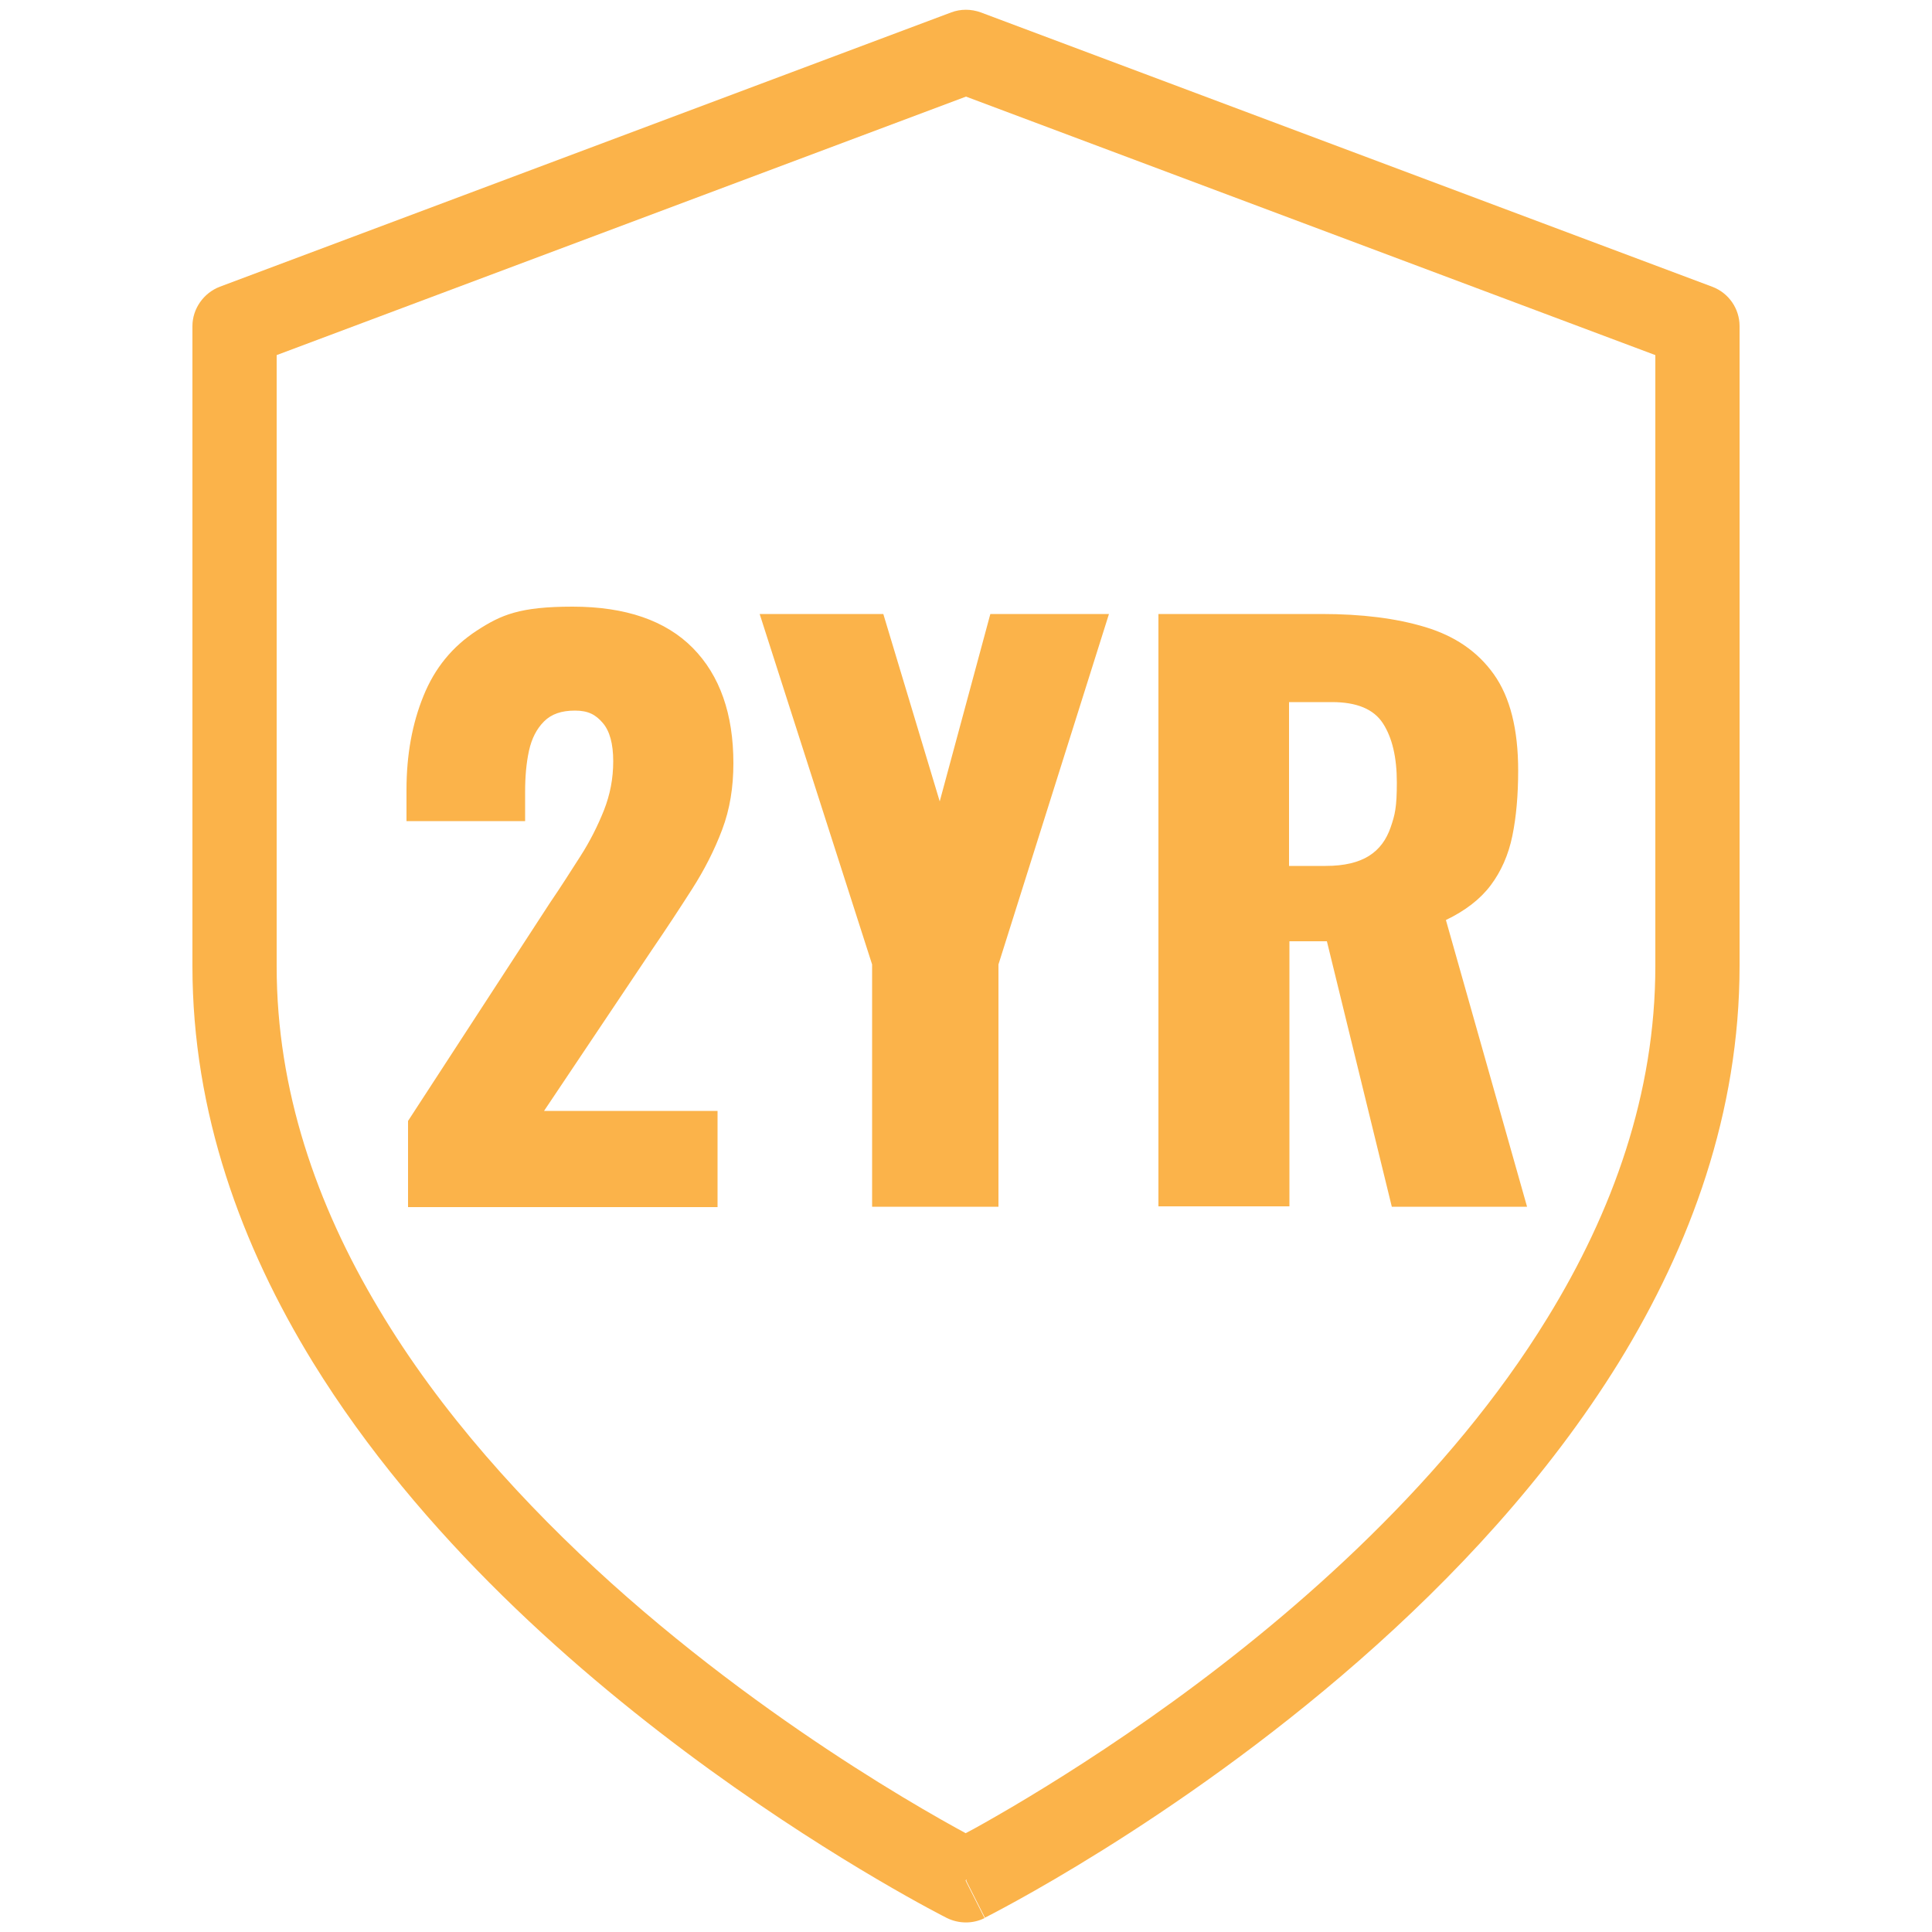
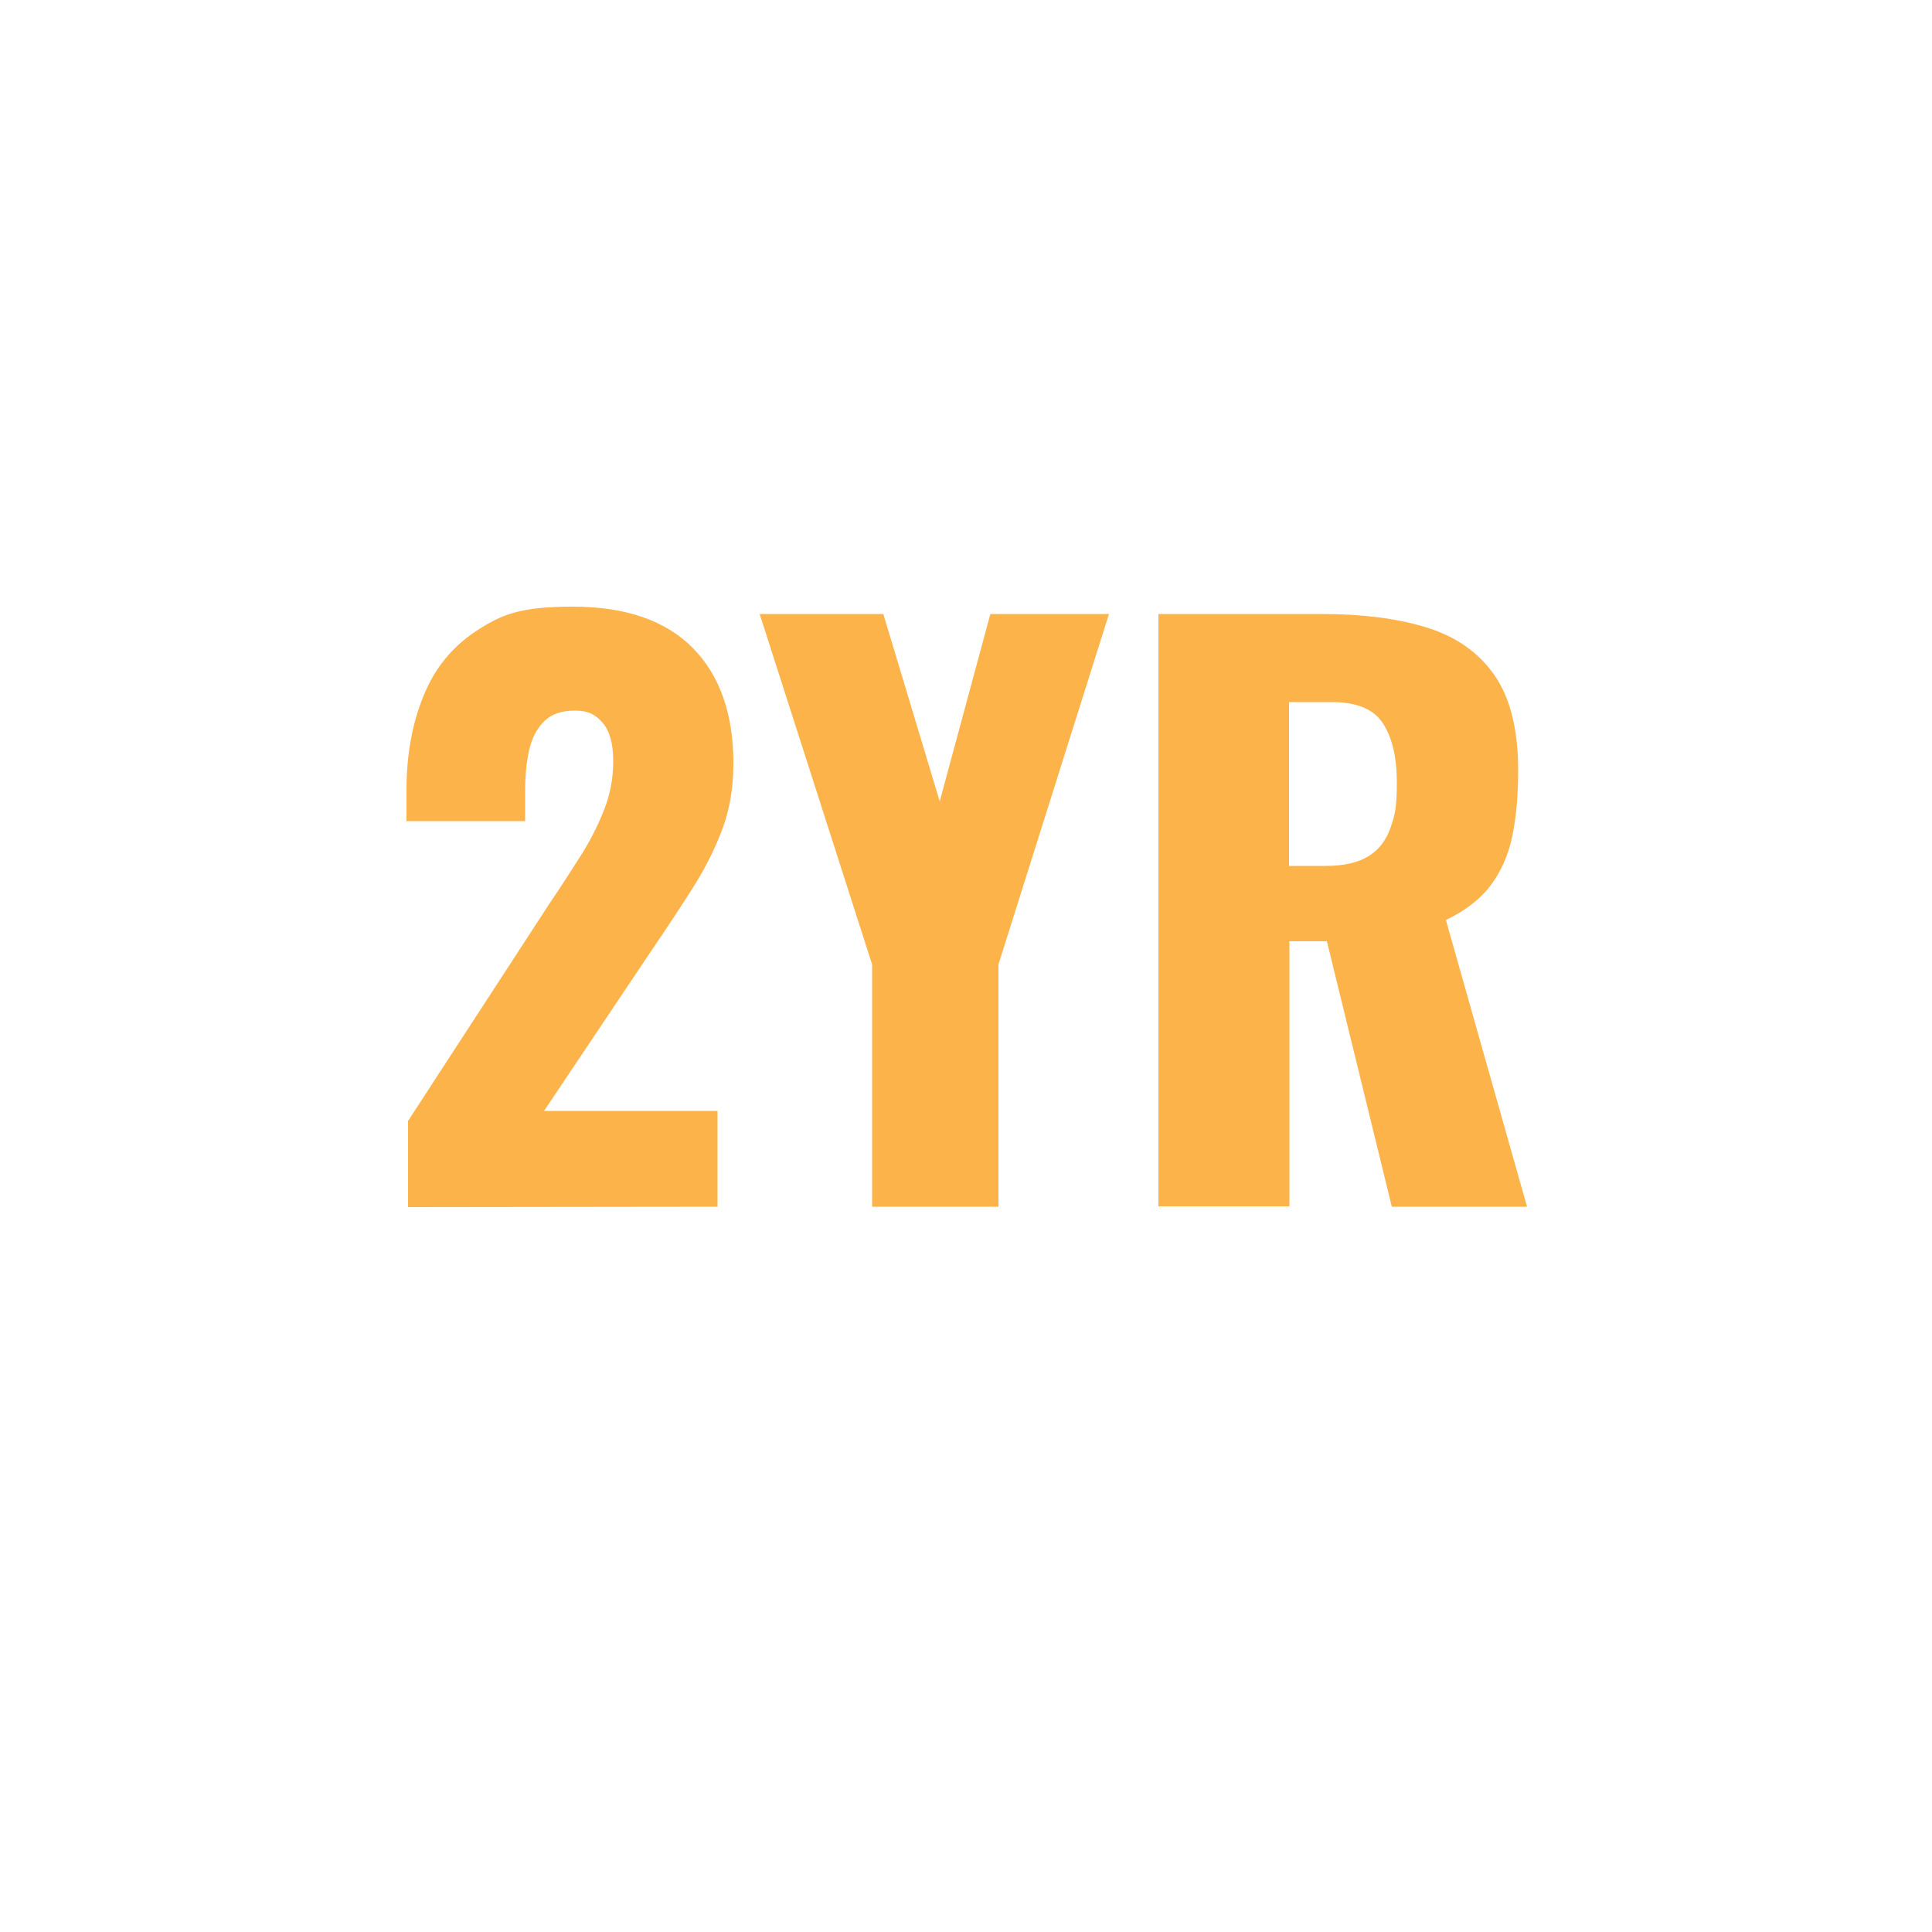
<svg xmlns="http://www.w3.org/2000/svg" viewBox="0 0 500 500" version="1.1" id="Layer_1">
  <defs>
    <style>
      .st0 {
        fill: #fbb34a;
      }
    </style>
  </defs>
-   <path d="M333.7,181.7h11c6.4,0,10.8,1.8,13.2,5.5,2.4,3.7,3.6,8.8,3.6,15.3s-.5,8.4-1.6,11.6c-1.1,3.2-2.9,5.7-5.6,7.4-2.7,1.7-6.4,2.6-11.2,2.6h-9.5v-42.4ZM333.7,312.3v-68.7h9.7l16.8,68.7h35l-21-74.2c5-2.4,8.9-5.4,11.6-9,2.7-3.6,4.6-7.9,5.6-12.8,1-4.9,1.5-10.5,1.5-16.9,0-10.7-2.1-19-6.3-24.9-4.2-5.9-10.1-9.9-17.7-12.2-7.6-2.3-16.5-3.4-26.9-3.4h-42.2v153.3h33.9ZM258.4,312.3v-62.7l28.6-90.7h-30.7l-13.1,48.5-14.6-48.5h-32l29.1,90.7v62.7h32.6ZM185.7,312.3v-24.8h-44.9l28-41.8c3.7-5.4,7.1-10.6,10.3-15.6,3.2-5,5.8-10.1,7.8-15.4,2-5.3,2.9-11,2.9-17.2,0-12.7-3.5-22.7-10.5-29.8-7-7.1-17.4-10.7-31.1-10.7s-18.5,2.1-24.8,6.2c-6.3,4.1-10.9,9.7-13.8,16.9-2.9,7.1-4.4,15.2-4.4,24.3v8.1h30.7v-7.6c0-3.9.3-7.4,1-10.6.7-3.2,2-5.7,3.9-7.6,1.9-1.9,4.5-2.8,8-2.8s5.4,1.1,7.2,3.2c1.8,2.1,2.7,5.4,2.7,9.9s-.8,8.6-2.4,12.7c-1.6,4-3.6,8-6.1,11.9-2.5,3.9-5.1,8-7.9,12.1l-36.7,56.4v22.3h80.1Z" class="st0" />
-   <path d="M250,486.6l4.9,9.7c.5-.3,48.5-24.2,96.9-66.6,24.2-21.2,48.6-47.1,67.2-77.2,18.5-30.1,31.2-64.6,31.2-102.6V84.4c0-4.5-2.8-8.6-7.1-10.2L253.8,3.2c-2.5-.9-5.2-.9-7.6,0L56.9,74.2c-4.2,1.6-7.1,5.7-7.1,10.2v165.6c0,38,12.7,72.5,31.2,102.6,27.8,45.1,68.8,80.8,102.7,105.4,34,24.6,61,38.2,61.4,38.4,3.1,1.5,6.7,1.5,9.7,0l-4.9-9.7,4.9-9.7-.4-.2c-5.1-2.6-51.6-27-96.2-67.1-22.3-20.1-44.2-44.1-60.2-71-16.1-26.9-26.4-56.6-26.4-88.6V91.9L250,25l178.4,66.9v158.1c0,33-11,63.6-28,91.2-25.4,41.4-64.3,75.6-96.9,99.2-16.3,11.8-31,21-41.5,27.2-5.3,3.1-9.5,5.5-12.4,7l-3.3,1.8-.8.4h-.2c0,.1,4.9,9.9,4.9,9.9l4.9-9.7-4.9,9.7Z" class="st0" />
+   <path d="M333.7,181.7h11c6.4,0,10.8,1.8,13.2,5.5,2.4,3.7,3.6,8.8,3.6,15.3s-.5,8.4-1.6,11.6c-1.1,3.2-2.9,5.7-5.6,7.4-2.7,1.7-6.4,2.6-11.2,2.6h-9.5v-42.4ZM333.7,312.3v-68.7h9.7l16.8,68.7h35l-21-74.2c5-2.4,8.9-5.4,11.6-9,2.7-3.6,4.6-7.9,5.6-12.8,1-4.9,1.5-10.5,1.5-16.9,0-10.7-2.1-19-6.3-24.9-4.2-5.9-10.1-9.9-17.7-12.2-7.6-2.3-16.5-3.4-26.9-3.4h-42.2v153.3h33.9ZM258.4,312.3v-62.7l28.6-90.7h-30.7l-13.1,48.5-14.6-48.5h-32l29.1,90.7v62.7h32.6ZM185.7,312.3v-24.8h-44.9l28-41.8c3.7-5.4,7.1-10.6,10.3-15.6,3.2-5,5.8-10.1,7.8-15.4,2-5.3,2.9-11,2.9-17.2,0-12.7-3.5-22.7-10.5-29.8-7-7.1-17.4-10.7-31.1-10.7s-18.5,2.1-24.8,6.2c-6.3,4.1-10.9,9.7-13.8,16.9-2.9,7.1-4.4,15.2-4.4,24.3v8.1h30.7v-7.6c0-3.9.3-7.4,1-10.6.7-3.2,2-5.7,3.9-7.6,1.9-1.9,4.5-2.8,8-2.8s5.4,1.1,7.2,3.2c1.8,2.1,2.7,5.4,2.7,9.9s-.8,8.6-2.4,12.7c-1.6,4-3.6,8-6.1,11.9-2.5,3.9-5.1,8-7.9,12.1l-36.7,56.4v22.3Z" class="st0" />
</svg>